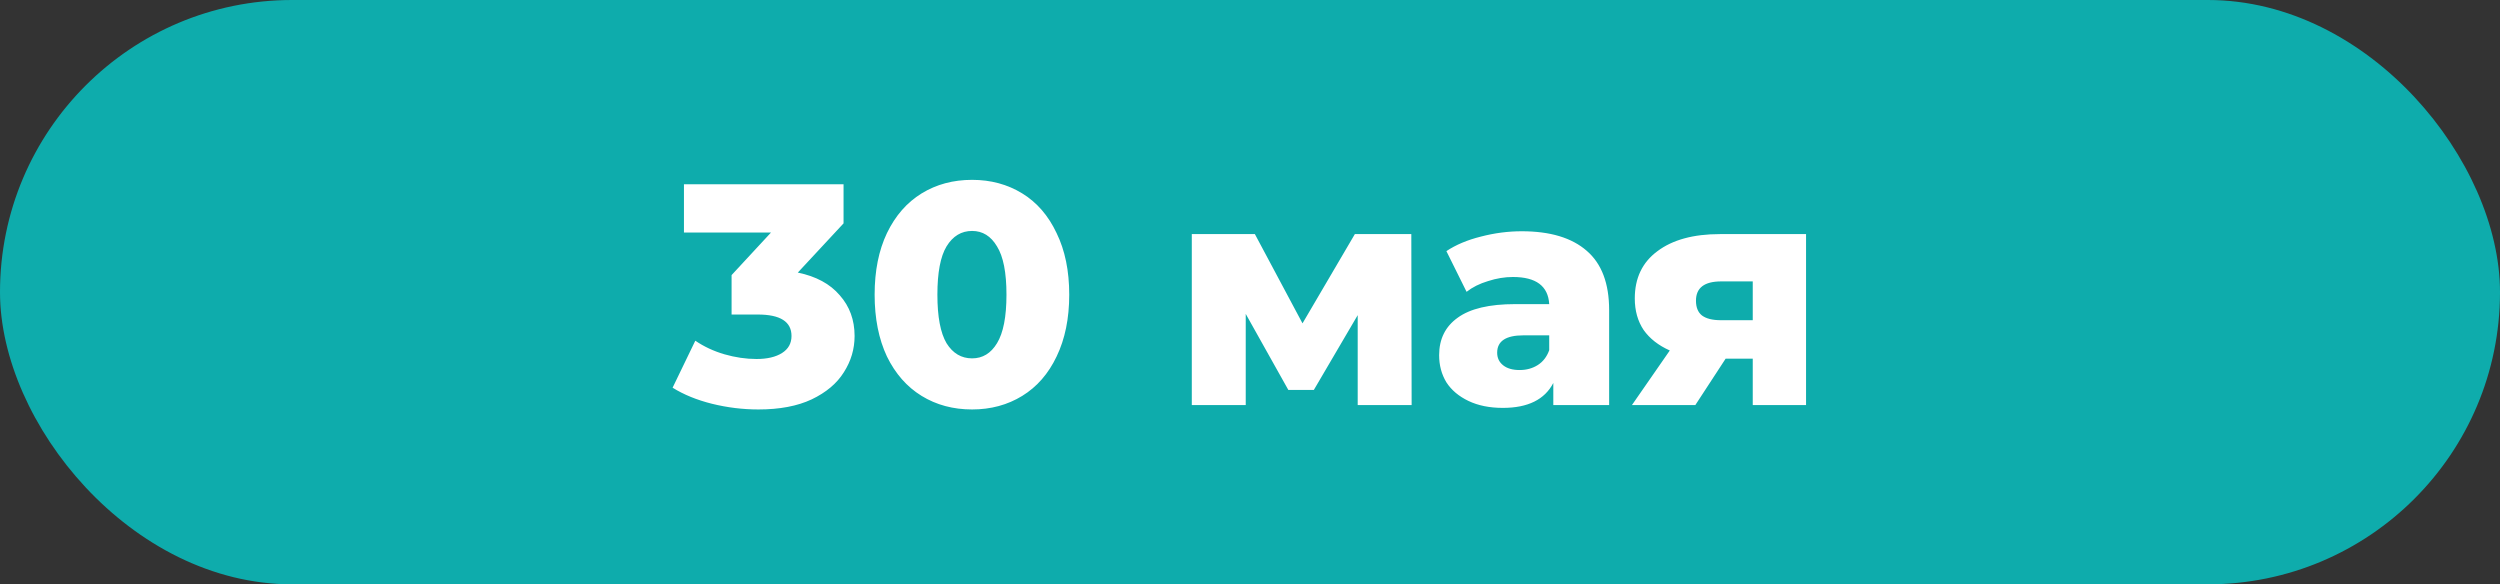
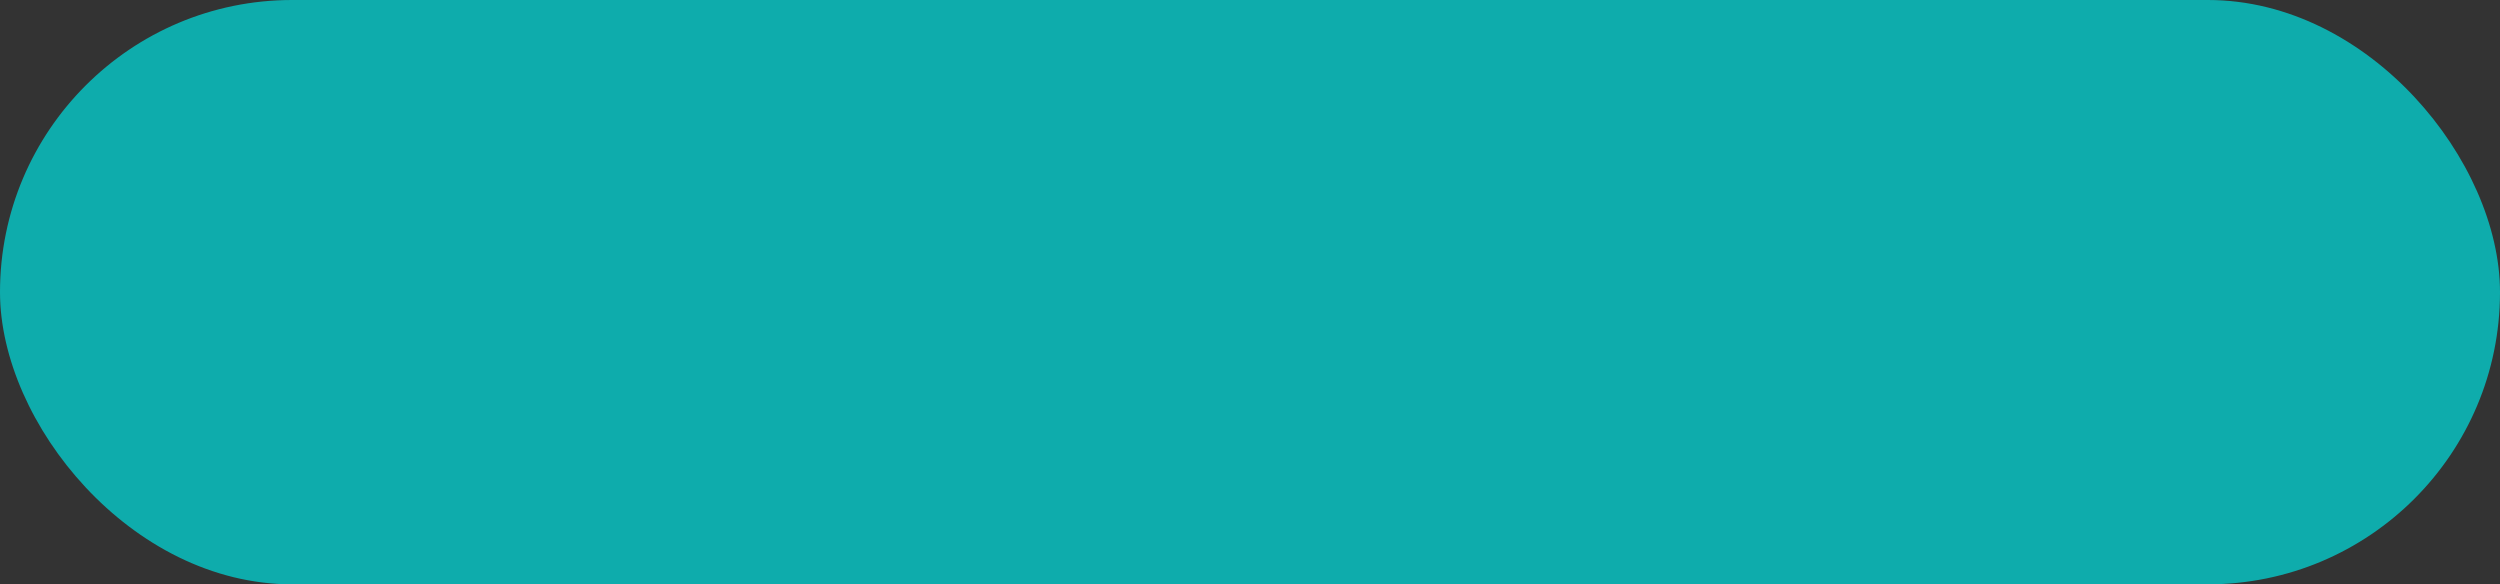
<svg xmlns="http://www.w3.org/2000/svg" width="753" height="176" viewBox="0 0 753 176" fill="none">
  <rect x="0" y="0" width="753" height="176" fill="#333333" stroke="none" />
  <rect width="753" height="176" rx="88" fill="#0EACAC" />
-   <path d="M240.302 82.1C245.812 83.24 250.024 85.52 252.937 88.94C255.914 92.297 257.402 96.382 257.402 101.195C257.402 105.122 256.326 108.763 254.172 112.12C252.082 115.477 248.852 118.2 244.482 120.29C240.176 122.317 234.824 123.33 228.427 123.33C223.741 123.33 219.086 122.76 214.462 121.62C209.902 120.48 205.944 118.865 202.587 116.775L209.427 102.62C212.024 104.393 214.937 105.755 218.167 106.705C221.461 107.655 224.691 108.13 227.857 108.13C231.087 108.13 233.652 107.528 235.552 106.325C237.452 105.122 238.402 103.412 238.402 101.195C238.402 96.888 235.014 94.735 228.237 94.735H220.352V82.86L232.227 70.035H206.007V55.5H254.077V67.28L240.302 82.1ZM292.793 123.33C287.093 123.33 282.027 121.968 277.593 119.245C273.16 116.522 269.677 112.563 267.143 107.37C264.673 102.113 263.438 95.907 263.438 88.75C263.438 81.593 264.673 75.418 267.143 70.225C269.677 64.968 273.16 60.978 277.593 58.255C282.027 55.532 287.093 54.17 292.793 54.17C298.43 54.17 303.465 55.532 307.898 58.255C312.332 60.978 315.783 64.968 318.253 70.225C320.787 75.418 322.053 81.593 322.053 88.75C322.053 95.907 320.787 102.113 318.253 107.37C315.783 112.563 312.332 116.522 307.898 119.245C303.465 121.968 298.43 123.33 292.793 123.33ZM292.793 107.94C295.96 107.94 298.462 106.42 300.298 103.38C302.198 100.277 303.148 95.4 303.148 88.75C303.148 82.1 302.198 77.255 300.298 74.215C298.462 71.112 295.96 69.56 292.793 69.56C289.563 69.56 286.998 71.112 285.098 74.215C283.262 77.255 282.343 82.1 282.343 88.75C282.343 95.4 283.262 100.277 285.098 103.38C286.998 106.42 289.563 107.94 292.793 107.94ZM408.939 122V94.925L395.734 117.44H388.039L375.214 94.545V122H358.969V70.51H377.969L392.314 97.395L408.084 70.51H425.089L425.184 122H408.939ZM458.358 69.655C466.908 69.655 473.431 71.618 477.928 75.545C482.424 79.408 484.673 85.362 484.673 93.405V122H467.858V115.35C465.261 120.353 460.194 122.855 452.658 122.855C448.668 122.855 445.216 122.158 442.303 120.765C439.389 119.372 437.173 117.503 435.653 115.16C434.196 112.753 433.468 110.03 433.468 106.99C433.468 102.113 435.336 98.345 439.073 95.685C442.809 92.962 448.573 91.6 456.363 91.6H466.623C466.306 86.153 462.664 83.43 455.698 83.43C453.228 83.43 450.726 83.842 448.193 84.665C445.659 85.425 443.506 86.502 441.733 87.895L435.653 75.64C438.503 73.74 441.954 72.283 446.008 71.27C450.124 70.193 454.241 69.655 458.358 69.655ZM457.693 111.455C459.783 111.455 461.619 110.948 463.203 109.935C464.786 108.922 465.926 107.433 466.623 105.47V101.005H458.833C453.576 101.005 450.948 102.747 450.948 106.23C450.948 107.813 451.549 109.08 452.753 110.03C453.956 110.98 455.603 111.455 457.693 111.455ZM543.982 70.51V122H527.927V108.035H519.757L510.637 122H491.542L502.942 105.565C499.522 104.045 496.893 101.987 495.057 99.39C493.283 96.73 492.397 93.563 492.397 89.89C492.397 83.747 494.677 78.997 499.237 75.64C503.797 72.22 510.067 70.51 518.047 70.51H543.982ZM518.427 84.76C513.36 84.76 510.827 86.692 510.827 90.555C510.827 92.582 511.428 94.07 512.632 95.02C513.898 95.97 515.798 96.445 518.332 96.445H527.927V84.76H518.427Z" fill="white" />
</svg>